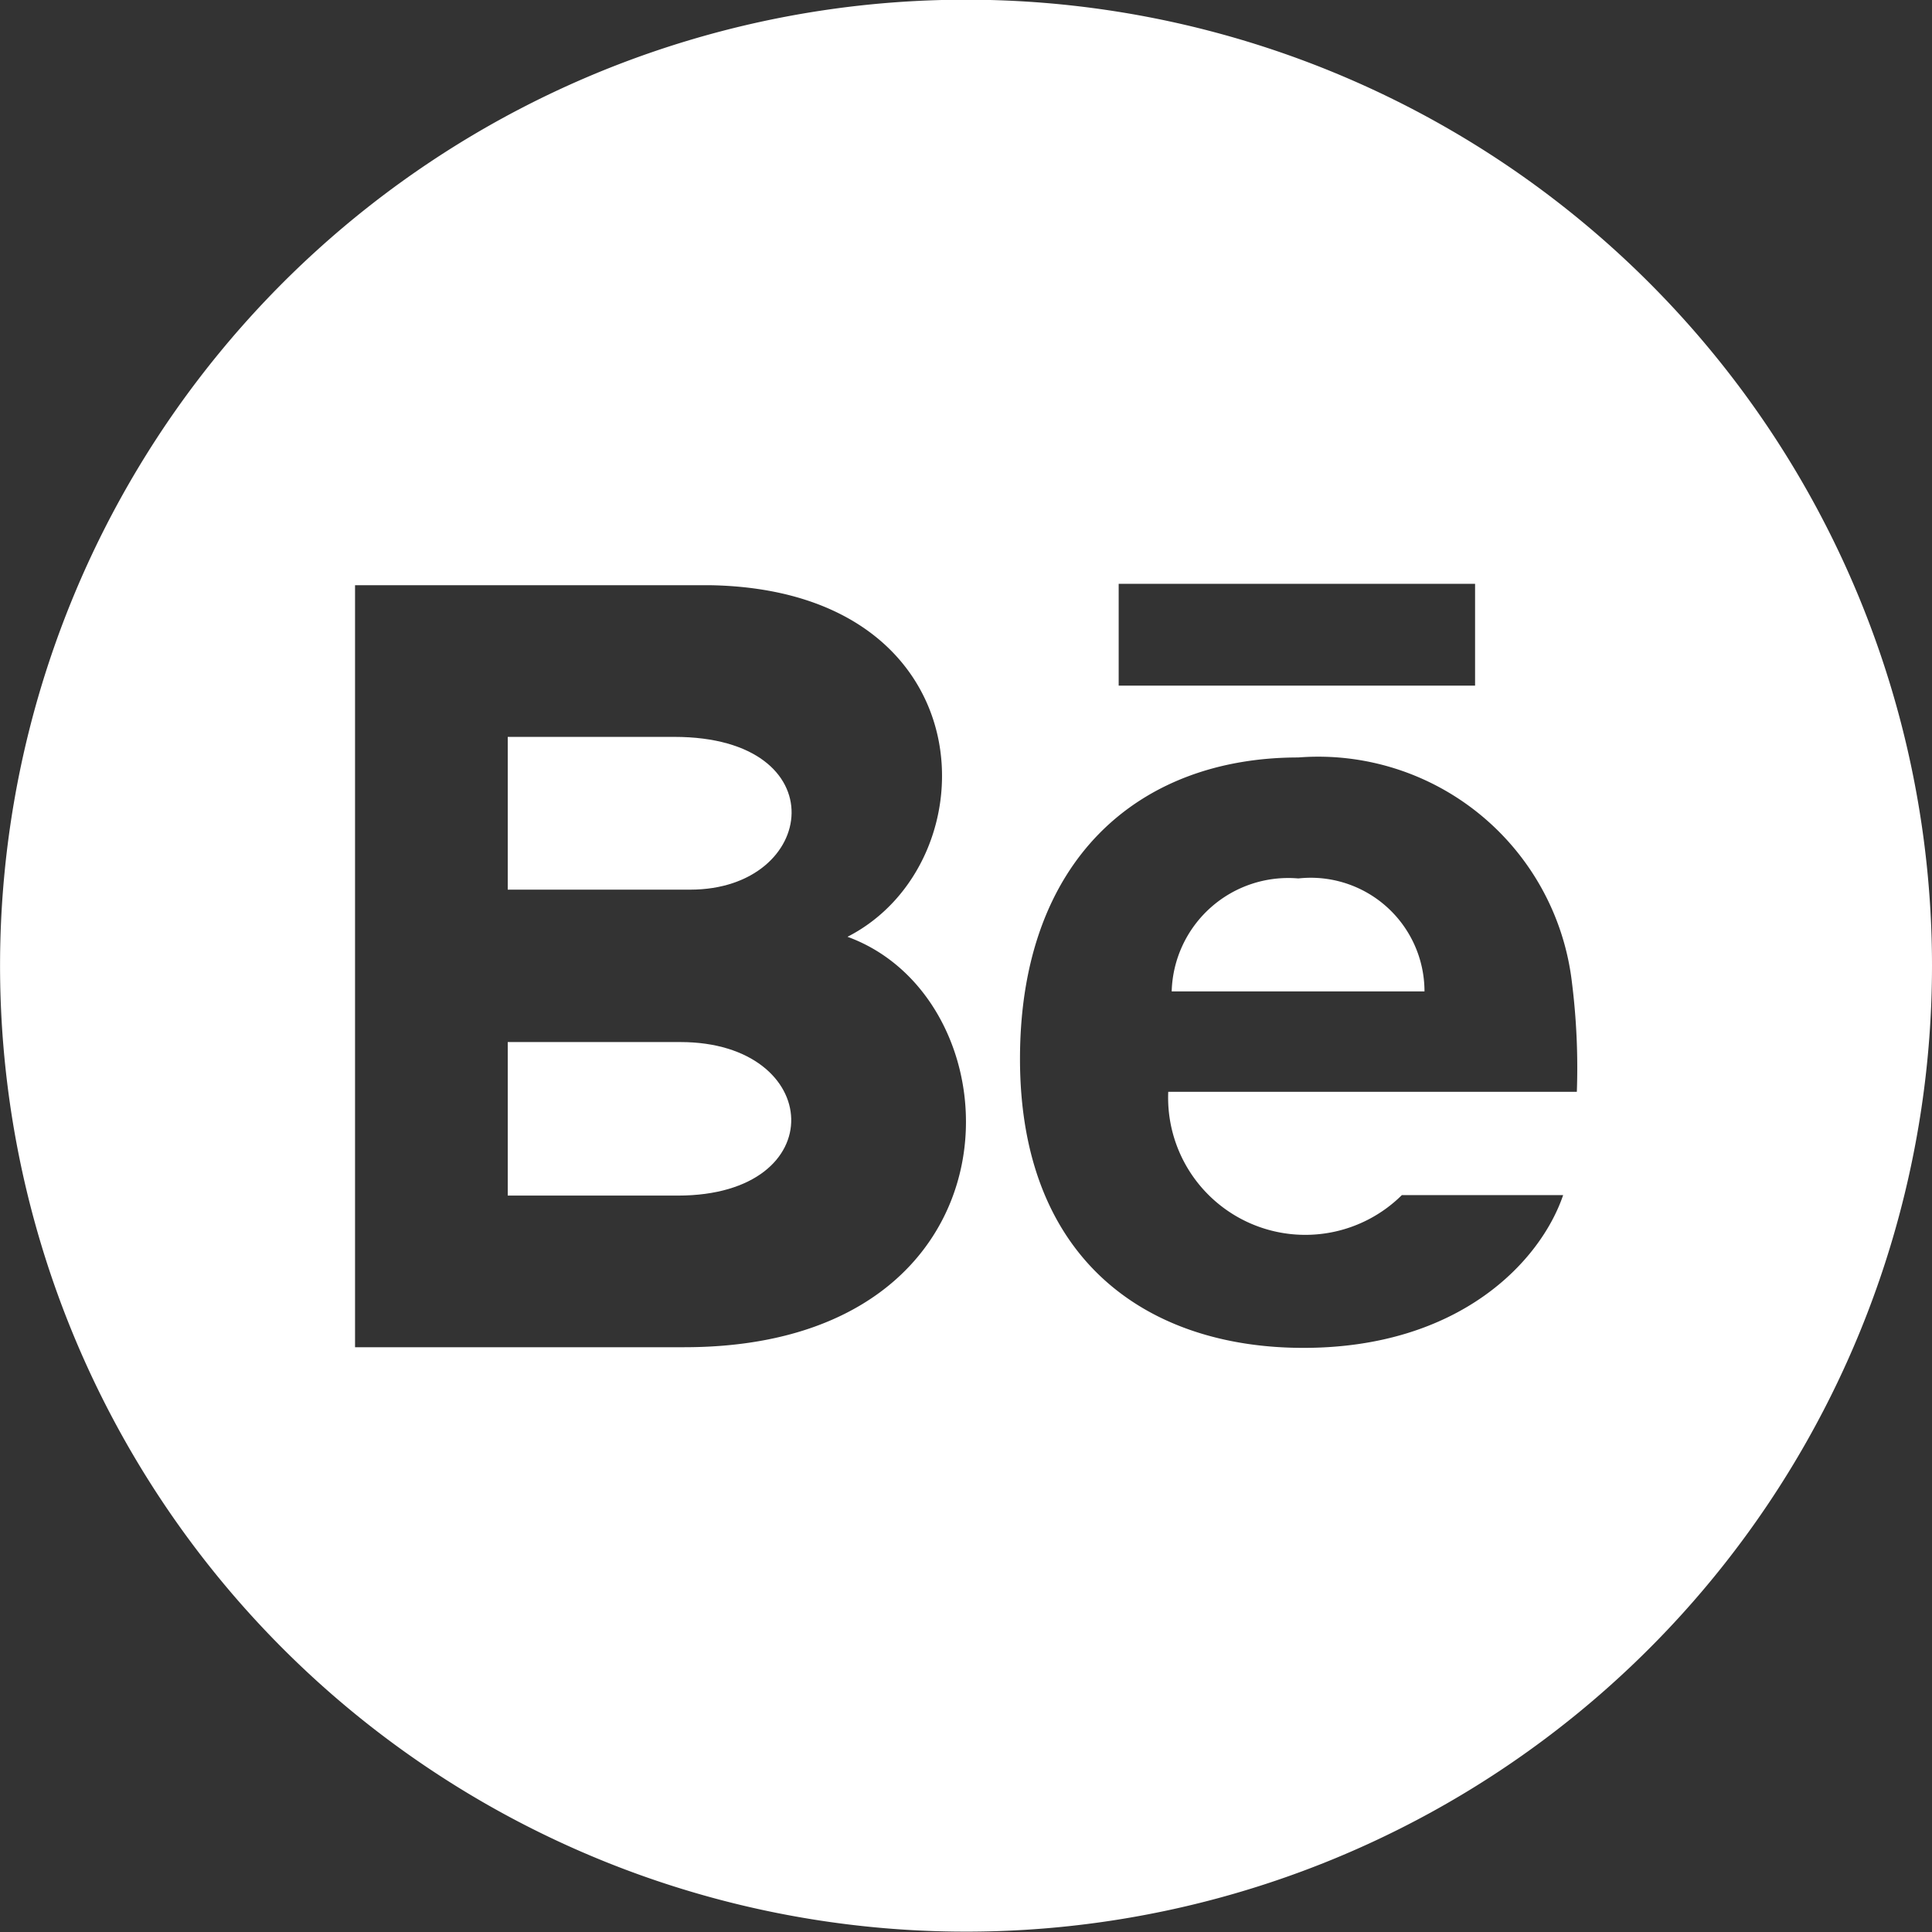
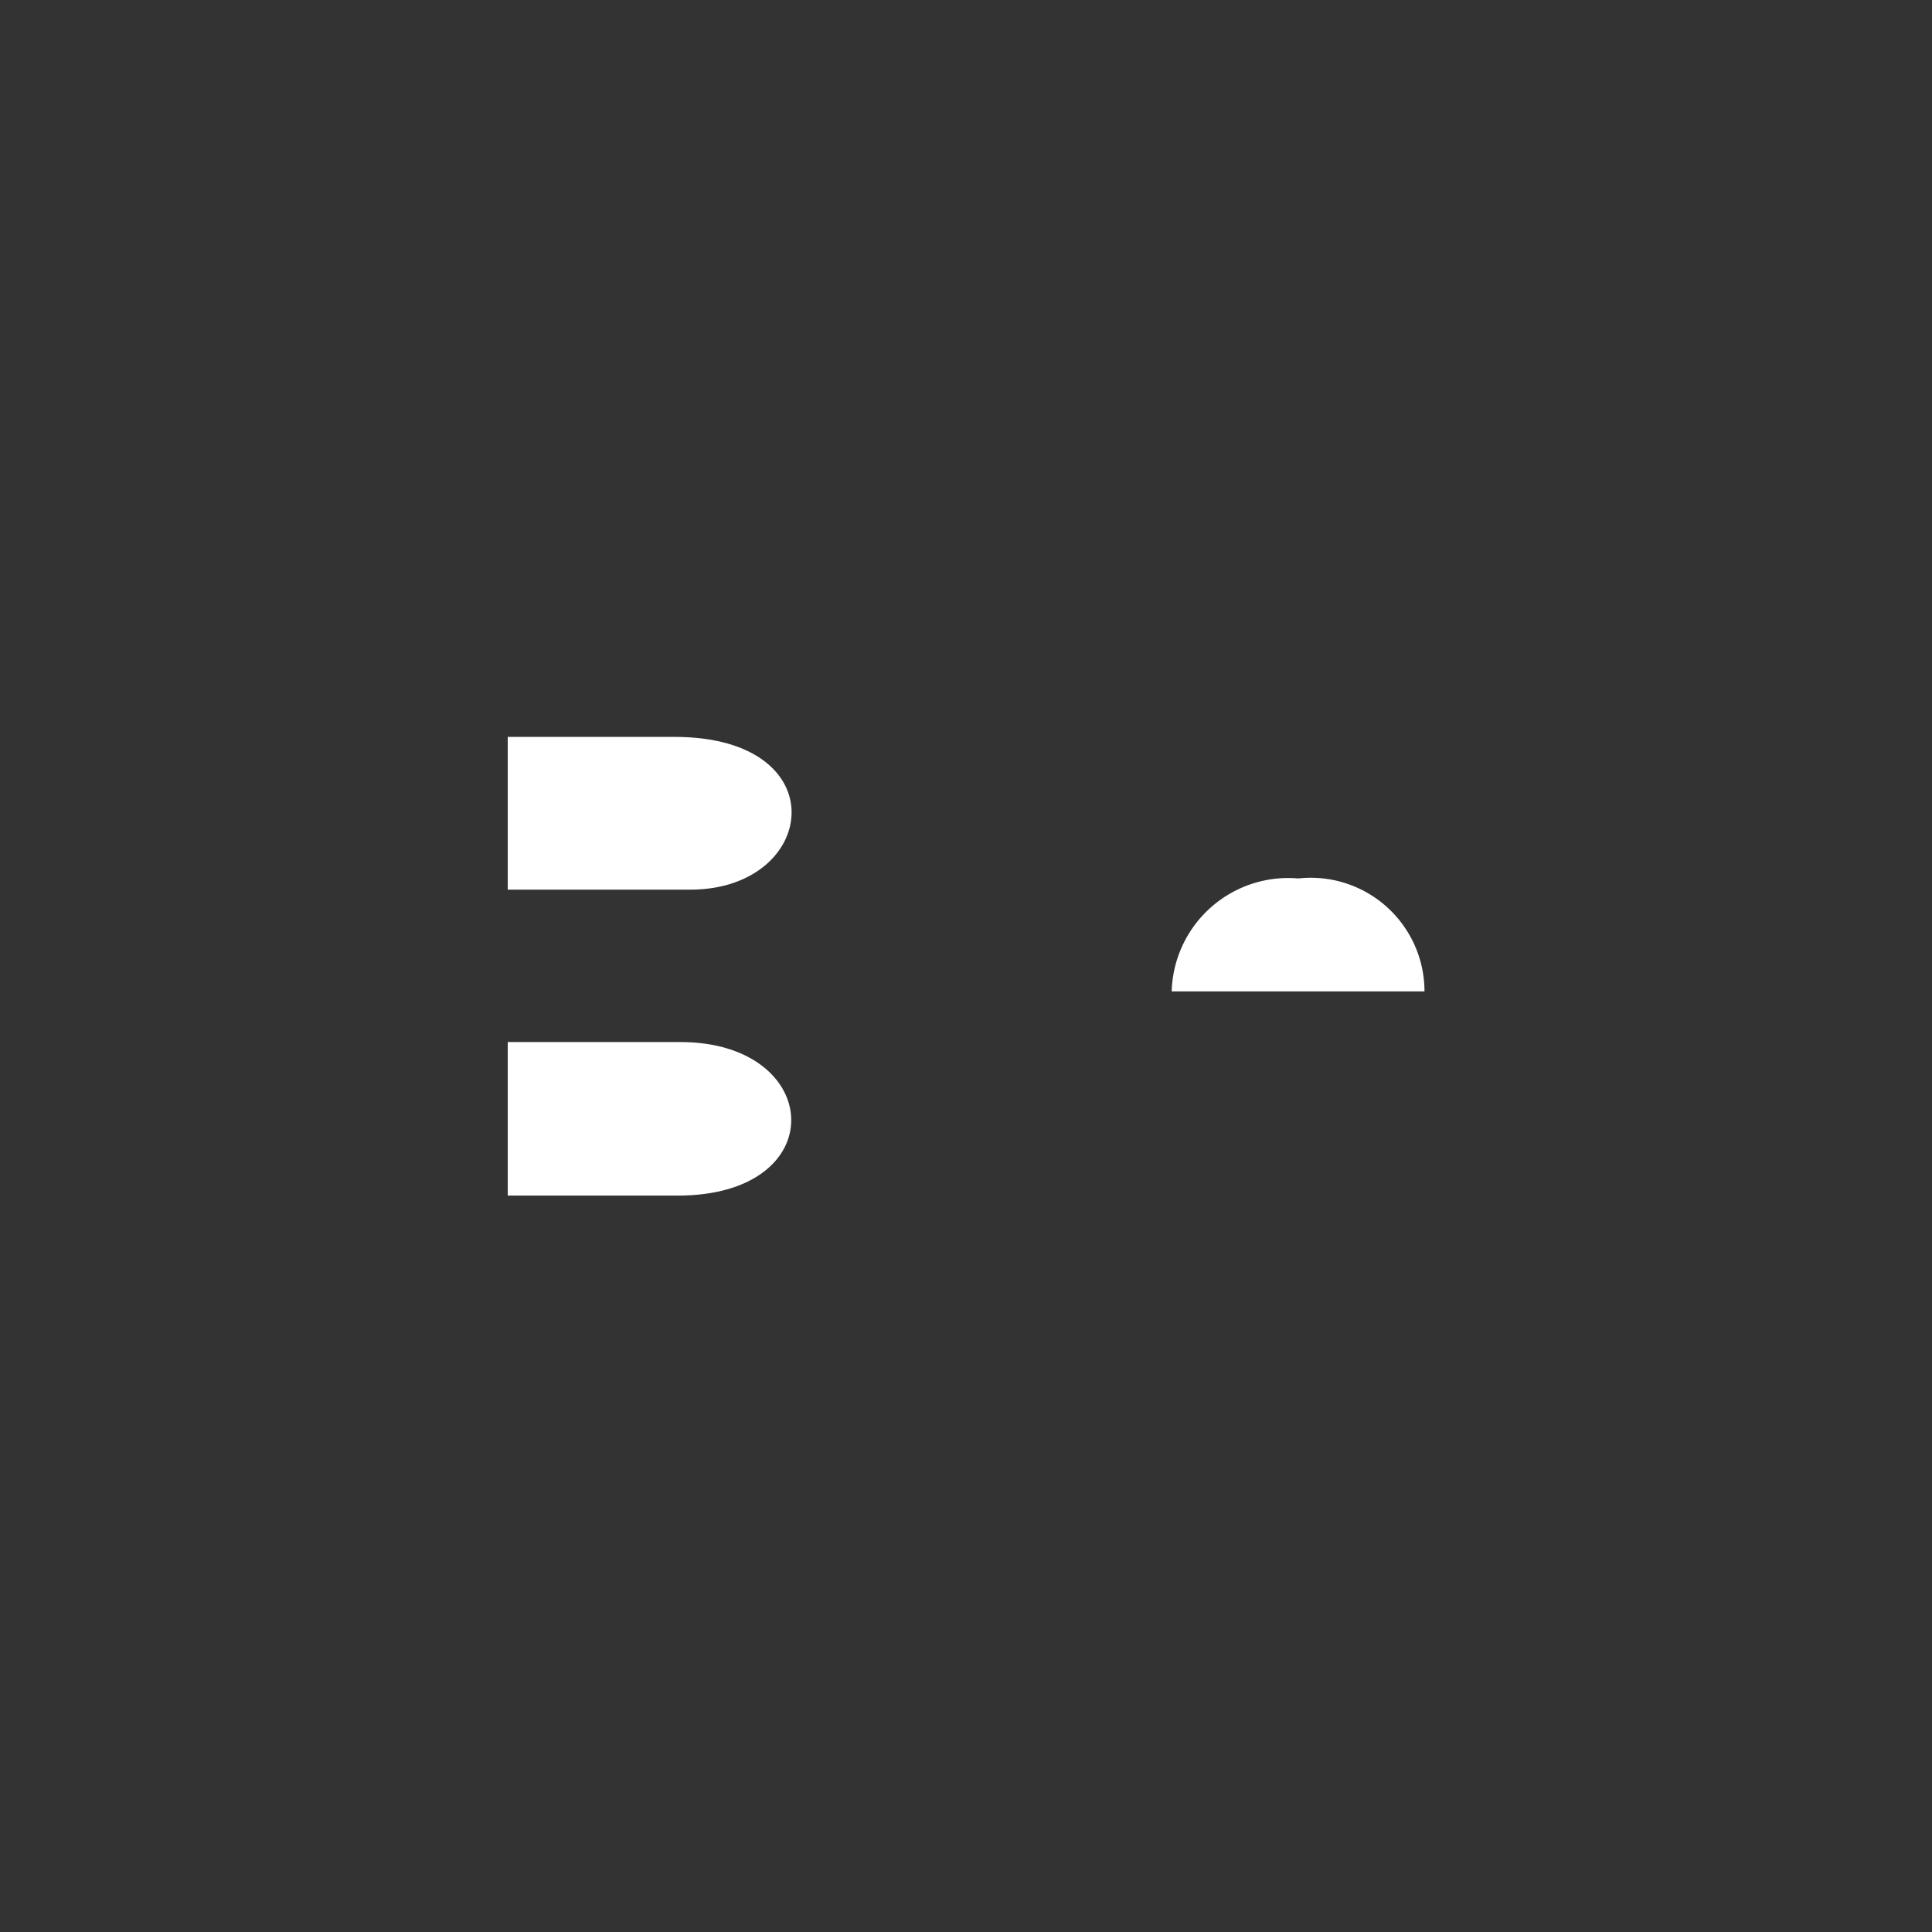
<svg xmlns="http://www.w3.org/2000/svg" width="32.579" height="32.579" viewBox="0 0 32.579 32.579">
  <rect x="0" y="0" width="32.579" height="32.579" fill="#333333" stroke="none" />
  <defs>
    <clipPath id="clip-path">
      <rect id="Rectangle_411" data-name="Rectangle 411" width="32.579" height="32.579" transform="translate(0 0)" fill="#fff" />
    </clipPath>
  </defs>
  <g id="Group_703" data-name="Group 703" transform="translate(0 -0.005)">
    <g id="Group_702" data-name="Group 702" transform="translate(0 0.005)" clip-path="url(#clip-path)">
      <path id="Path_152" data-name="Path 152" d="M278.819,400.555H276.01v2.576h3.077c2.153,0,2.495-2.576-.268-2.576" transform="translate(-267.448 -388.129)" fill="#fff" />
      <path id="Path_153" data-name="Path 153" d="M278.92,566.6h-2.911v2.589h2.868c2.623,0,2.462-2.589.043-2.589" transform="translate(-267.447 -549.028)" fill="#fff" />
-       <path id="Path_154" data-name="Path 154" d="M16.289,0A16.289,16.289,0,1,0,32.579,16.294,16.289,16.289,0,0,0,16.289,0m2.575,9.85h6.01v1.717h-6.01ZM11.538,22.723H5.987V9.873h5.969c4.7.07,4.791,4.674,2.335,5.929,2.971,1.082,3.071,6.921-2.753,6.921m15.051-4.307H19.7a2.313,2.313,0,0,0,3.939,1.742h2.72c-.379,1.114-1.742,2.576-4.379,2.576S17.2,21.249,17.2,17.861c0-3.357,2-5.083,4.693-5.083a4.308,4.308,0,0,1,4.615,3.8,11.5,11.5,0,0,1,.082,1.837" transform="translate(0 -0.005)" fill="#fff" />
      <path id="Path_155" data-name="Path 155" d="M639.027,477.519a1.967,1.967,0,0,0-2.136,1.905h4.263a1.918,1.918,0,0,0-2.127-1.905" transform="translate(-617.133 -462.706)" fill="#fff" />
    </g>
  </g>
</svg>